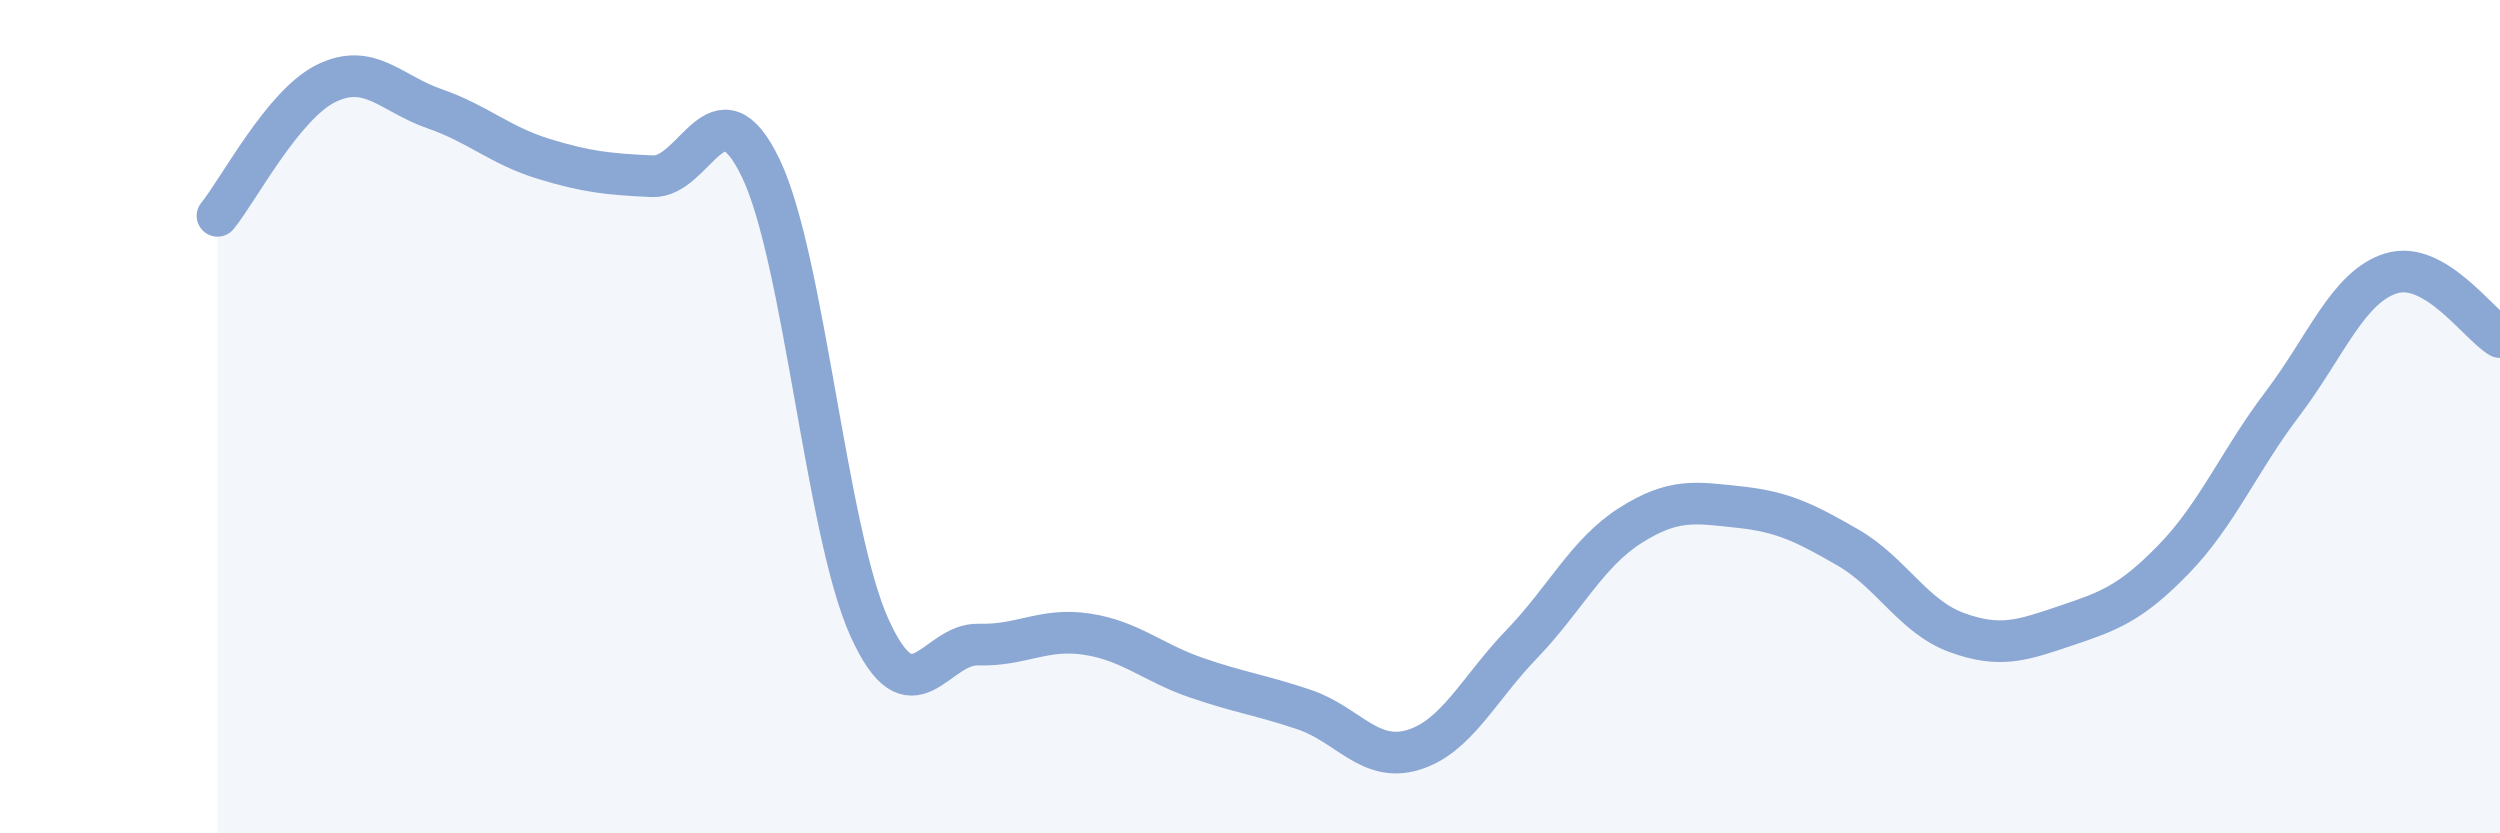
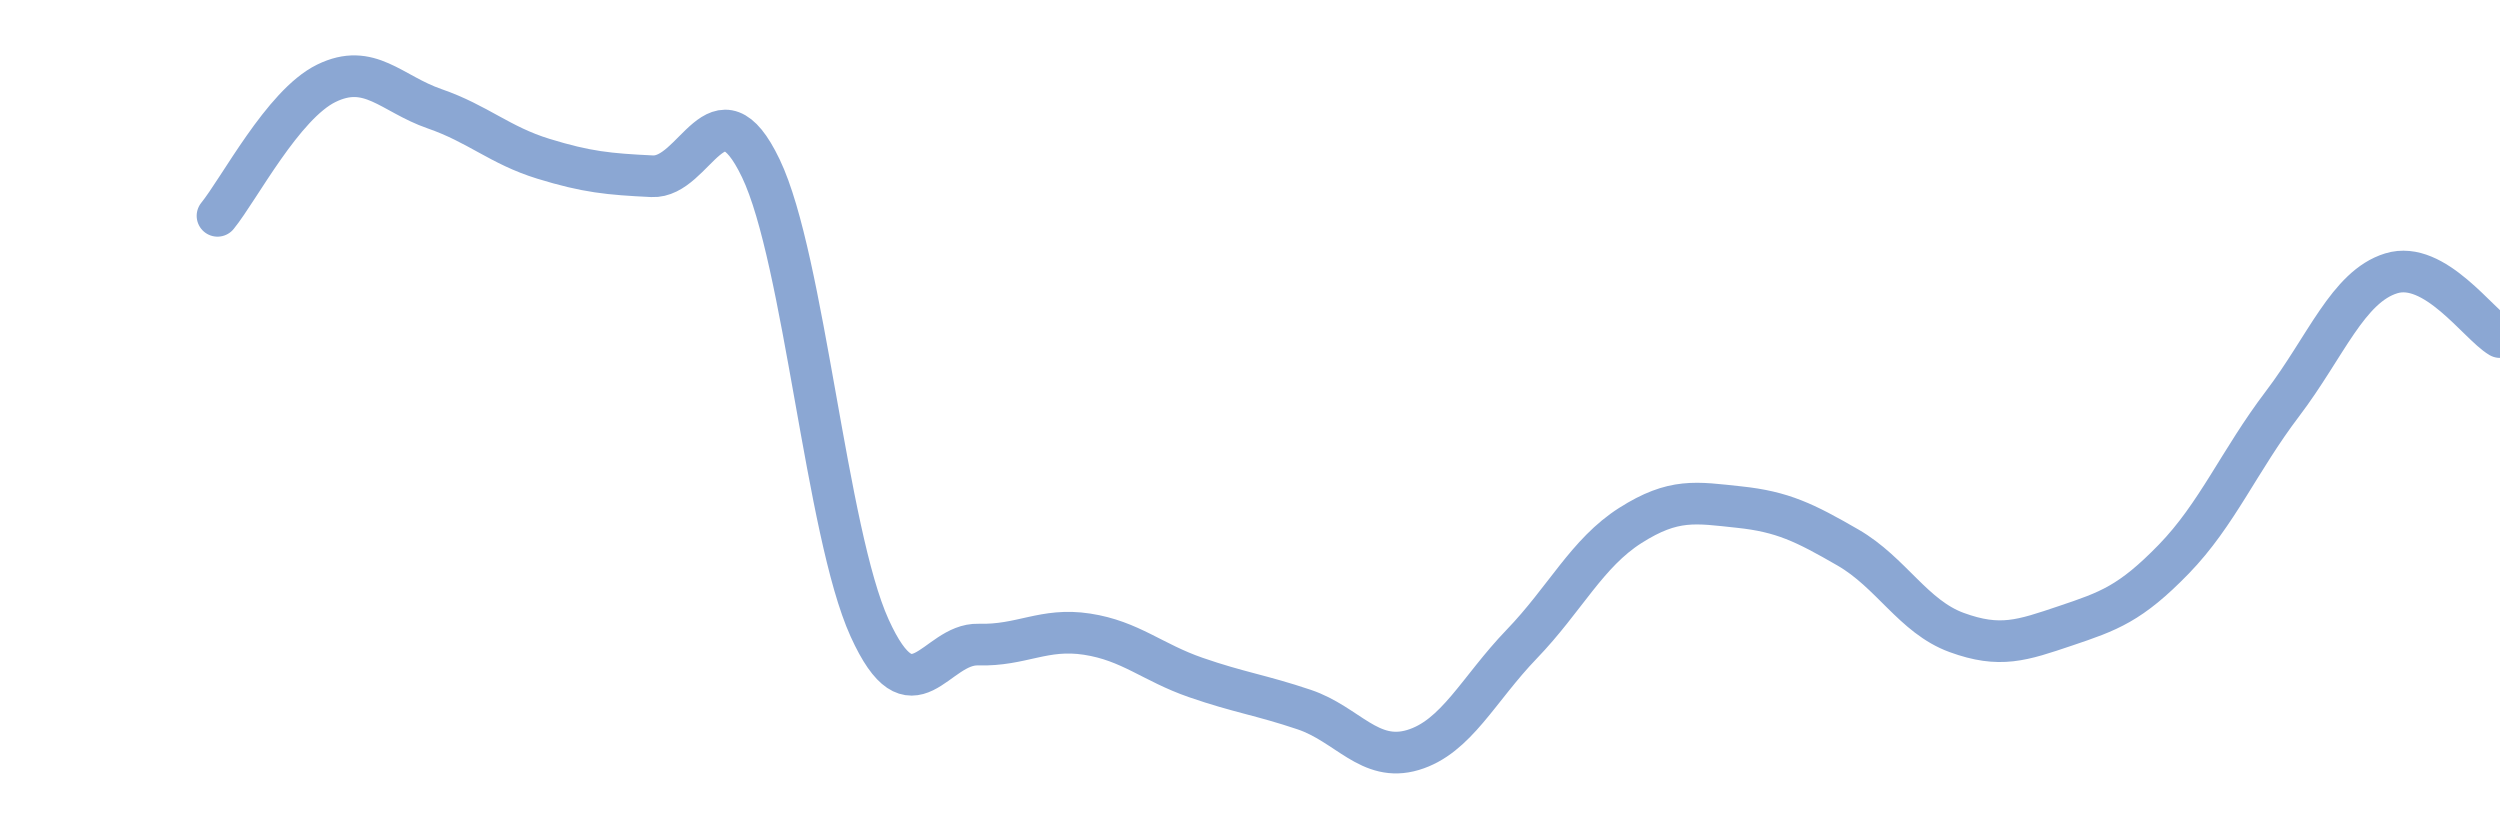
<svg xmlns="http://www.w3.org/2000/svg" width="60" height="20" viewBox="0 0 60 20">
-   <path d="M 5.22,5.18 C 5.74,4.54 6.79,2.51 7.83,2 C 8.87,1.49 9.39,2.25 10.43,2.61 C 11.47,2.97 12,3.49 13.04,3.81 C 14.08,4.13 14.61,4.18 15.65,4.23 C 16.69,4.28 17.22,1.87 18.26,4.04 C 19.3,6.21 19.83,12.78 20.87,15.07 C 21.91,17.36 22.44,15.44 23.48,15.47 C 24.52,15.5 25.05,15.06 26.09,15.22 C 27.13,15.38 27.66,15.9 28.7,16.26 C 29.74,16.62 30.26,16.68 31.3,17.03 C 32.34,17.38 32.87,18.31 33.91,18 C 34.95,17.69 35.48,16.54 36.52,15.46 C 37.56,14.38 38.09,13.27 39.13,12.61 C 40.17,11.95 40.7,12.06 41.74,12.17 C 42.78,12.28 43.31,12.54 44.35,13.14 C 45.39,13.74 45.92,14.8 46.96,15.18 C 48,15.56 48.53,15.37 49.57,15.02 C 50.61,14.67 51.13,14.49 52.17,13.42 C 53.21,12.35 53.74,11.06 54.78,9.69 C 55.82,8.32 56.35,6.88 57.39,6.56 C 58.43,6.24 59.48,7.78 60,8.09L60 20L5.22 20Z" fill="#8ba7d3" opacity="0.1" stroke-linecap="round" stroke-linejoin="round" />
  <path d="M 5.22,5.18 C 5.74,4.54 6.79,2.51 7.83,2 C 8.87,1.49 9.39,2.25 10.43,2.61 C 11.47,2.97 12,3.49 13.04,3.81 C 14.08,4.13 14.61,4.18 15.65,4.23 C 16.69,4.28 17.22,1.87 18.26,4.04 C 19.3,6.21 19.83,12.78 20.87,15.07 C 21.91,17.36 22.44,15.44 23.48,15.47 C 24.52,15.5 25.05,15.06 26.09,15.22 C 27.13,15.38 27.66,15.9 28.7,16.26 C 29.74,16.62 30.26,16.68 31.3,17.03 C 32.34,17.38 32.87,18.31 33.91,18 C 34.95,17.69 35.48,16.54 36.52,15.46 C 37.56,14.38 38.09,13.27 39.13,12.61 C 40.17,11.95 40.7,12.06 41.74,12.17 C 42.78,12.28 43.31,12.54 44.35,13.14 C 45.39,13.74 45.92,14.8 46.96,15.18 C 48,15.56 48.53,15.37 49.57,15.02 C 50.61,14.67 51.13,14.49 52.17,13.42 C 53.21,12.35 53.74,11.06 54.78,9.69 C 55.82,8.32 56.35,6.88 57.39,6.56 C 58.43,6.24 59.48,7.78 60,8.09" stroke="#8ba7d3" stroke-width="1" fill="none" stroke-linecap="round" stroke-linejoin="round" />
</svg>